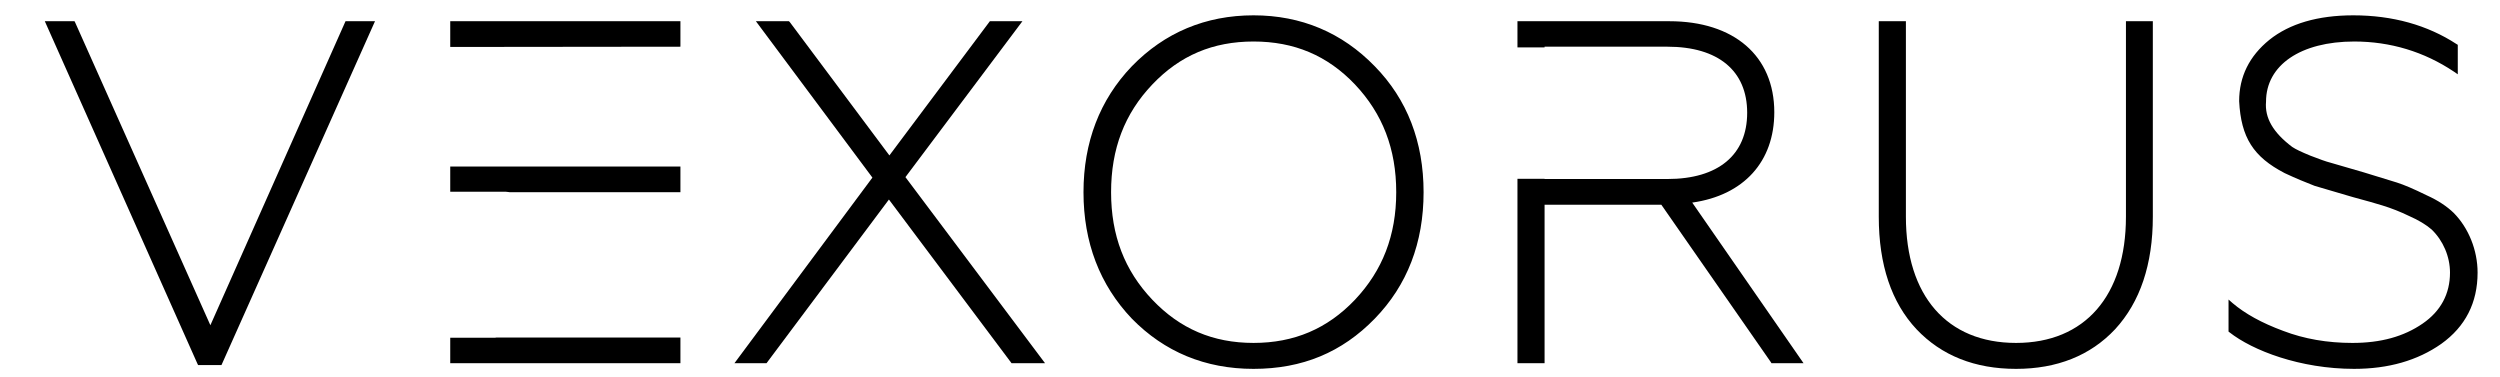
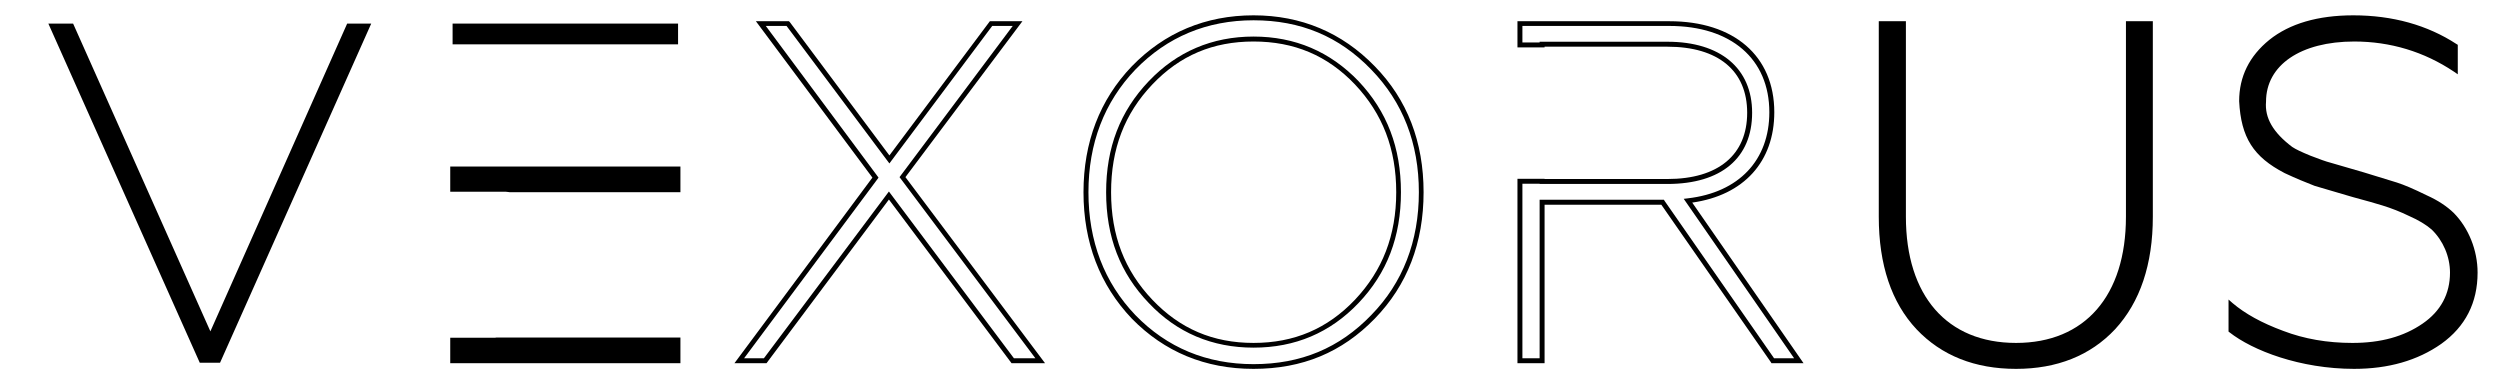
<svg xmlns="http://www.w3.org/2000/svg" xml:space="preserve" width="100%" height="100%" version="1.1" style="shape-rendering:geometricPrecision; text-rendering:geometricPrecision; image-rendering:optimizeQuality; fill-rule:evenodd; clip-rule:evenodd" viewBox="0 0 10600 1600">
  <defs>
    <style type="text/css"> .fil0 {fill:black;fill-rule:nonzero} </style>
  </defs>
  <g id="Слой_x0020_1">
    <g id="_1896097539728">
      <g>
        <polygon class="fil0" points="847,1538 205,100 310,100 892,1405 1472,100 1574,100 933,1538 " />
-         <path class="fil0" d="M939 1548l-99 0 -3 -6 -647 -1452 126 0 3 6 573 1283 573 -1289 125 0 -651 1458zm-86 -21l0 0 73 0 632 -1417 -80 0 -586 1320 -589 -1320 -82 0 632 1417z" />
      </g>
      <g>
        <path class="fil0" d="M2105 1442c-2,0 -4,0 -6,0l-180 0 0 87 956 0 0 -87 -770 0z" />
        <path class="fil0" d="M2885 1540l-976 0 0 -108 190 0c3,0 4,-1 6,-1l780 0 0 109zm-956 -21l0 0 935 0 0 -67 -760 0c-2,0 -3,1 -5,1l-170 0 0 66z" />
      </g>
      <g>
        <path class="fil0" d="M2030 717l0 -1 -111 0 0 87 226 0c6,0 11,1 17,1l713 0 0 -87 -845 0z" />
        <path class="fil0" d="M2885 815l-723 0c-3,0 -6,-1 -8,-1 -3,0 -6,-1 -9,-1l-236 0 0 -107 976 0 0 109zm-956 -22l0 0 216 0c4,0 8,0 11,1 2,0 4,0 6,0l702 0 0 -67 -935 0 0 66z" />
      </g>
      <g>
        <polygon class="fil0" points="1919,100 1919,188 2013,188 2013,188 2875,188 2875,100 " />
-         <path class="fil0" d="M2013 199l-104 0 0 -109 976 0 0 108 -872 1zm-84 -21l0 0 935 -1 0 -67 -935 0 0 68z" />
      </g>
      <g>
-         <polygon class="fil0" points="3134,1529 3712,753 3226,100 3340,100 3771,676 4202,100 4315,100 3826,751 4411,1529 4294,1529 3769,829 3244,1529 " />
        <path class="fil0" d="M4431 1540l-142 0 -520 -694 -519 694 -136 0 585 -787 -494 -663 140 0 4 4 422 565 426 -569 138 0 -496 661 592 789zm-132 -21l0 0 91 0 -576 -768 480 -641 -87 0 -436 583 -436 -583 -88 0 478 643 -5 7 -565 759 84 0 530 -707 530 707z" />
      </g>
      <g>
-         <path class="fil0" d="M4807 1344c-135,-141 -202,-317 -202,-529 0,-211 67,-386 202,-527 137,-141 306,-213 508,-213 202,0 370,72 507,213 137,141 204,316 204,527 0,210 -67,388 -204,529 -137,141 -305,210 -507,210 -202,0 -371,-69 -508,-210zm508 120l0 0c174,0 319,-61 437,-186 119,-124 178,-278 178,-463 0,-186 -59,-339 -178,-464 -118,-125 -263,-186 -437,-186 -173,0 -318,61 -437,186 -118,125 -177,278 -177,464 0,185 59,339 177,463 119,125 264,186 437,186z" />
        <path class="fil0" d="M5315 1564c-205,0 -378,-72 -516,-213l0 0c-136,-143 -205,-323 -205,-536 0,-212 69,-392 205,-534 139,-143 313,-216 516,-216 202,0 375,73 514,216 138,141 207,321 207,534 0,214 -69,394 -207,536 -139,143 -307,213 -514,213zm-501 -228l0 0c134,138 302,208 501,208 201,0 364,-68 499,-208 134,-137 202,-313 202,-521 0,-208 -68,-382 -202,-520 -136,-141 -300,-209 -499,-209 -197,0 -366,70 -501,209 -132,138 -199,313 -199,520 0,208 67,383 199,521zm501 138l0 0c-175,0 -325,-63 -444,-189 -122,-127 -181,-281 -181,-470 0,-189 59,-343 181,-471 119,-125 269,-189 444,-189 176,0 325,64 445,189 121,128 180,282 180,471 0,189 -59,343 -180,470 -120,126 -269,189 -445,189zm0 -1298l0 0c-172,0 -312,59 -429,182 -118,124 -175,273 -175,457 0,183 57,332 175,456 117,123 257,183 429,183 172,0 313,-60 430,-183 117,-124 175,-273 175,-456 0,-184 -58,-333 -175,-457 -117,-123 -258,-182 -430,-182z" />
      </g>
      <g>
-         <path class="fil0" d="M7157 851c227,-26 356,-171 356,-375 0,-227 -164,-376 -435,-376l-633 0 0 91 94 0 0 -3 531 0c220,0 349,108 349,290 0,188 -129,292 -349,292l-531 0 0 -2 -94 0 0 761 94 0 0 -671 510 0 468 671 110 0 -470 -678z" />
        <path class="fil0" d="M7647 1540l-136 0 -3 -5 -464 -667 -495 0 0 672 -115 0 0 -782 115 0 0 1 521 0c215,0 338,-102 338,-281 0,-178 -123,-280 -338,-280l-521 0 0 3 -115 0 0 -111 644 0c274,0 445,147 445,386 0,209 -129,352 -348,383l472 681zm-125 -21l0 0 85 0 -468 -676 17 -2c217,-25 346,-162 346,-365 0,-226 -162,-366 -424,-366l-623 0 0 70 73 0 0 -3 542 0c225,0 359,113 359,301 0,192 -131,302 -359,302l-542 0 0 -1 -73 0 0 740 73 0 0 -672 527 0 3 5 464 667z" />
      </g>
      <g>
        <path class="fil0" d="M8134 1389c-105,-111 -158,-268 -158,-470l0 -819 94 0 0 819c0,343 182,545 478,545 294,0 476,-202 476,-545l0 -819 94 0 0 819c0,202 -53,357 -157,470 -104,110 -243,165 -413,165 -171,0 -310,-55 -414,-165z" />
        <path class="fil0" d="M8548 1564c-174,0 -316,-56 -422,-168 -106,-113 -160,-273 -160,-477l0 -829 115 0 0 829c0,335 174,535 467,535 292,0 466,-200 466,-535l0 -829 114 0 0 829c0,202 -54,362 -160,477 -105,112 -247,168 -420,168zm-561 -1454l0 0 0 809c0,198 52,354 154,462 102,108 239,163 407,163 167,0 304,-55 405,-163 104,-112 155,-263 155,-462l0 -809 -74 0 0 809c0,348 -181,555 -486,555 -306,0 -488,-207 -488,-555l0 -809 -73 0z" />
      </g>
      <g>
        <path class="fil0" d="M9459 1401l0 -108c55,47 127,85 219,120 91,35 192,51 296,51 124,0 224,-29 304,-84 80,-55 120,-130 120,-224 0,-82 -38,-149 -81,-190 -23,-21 -55,-41 -98,-59 -43,-21 -82,-35 -115,-45 -30,-11 -75,-23 -134,-39l-154 -45c-36,-14 -77,-31 -124,-53 -127,-66 -180,-143 -188,-296 0,-100 41,-184 125,-252 83,-67 200,-102 349,-102 165,0 310,41 433,121l0 100c-131,-88 -274,-131 -429,-131 -253,0 -384,119 -384,266 -8,92 57,157 114,200 19,12 45,24 80,39 37,14 65,24 88,30l98 29 43 12 139 43c34,10 75,29 124,53 49,23 86,47 112,74 51,51 98,138 98,245 0,124 -49,222 -149,294 -100,69 -220,104 -363,104 -213,0 -417,-69 -523,-153z" />
        <path class="fil0" d="M9982 1564c-230,0 -431,-78 -529,-155l-4 -3 0 -136 17 15c53,45 123,84 215,118 89,34 187,51 293,51 121,0 218,-27 298,-82 77,-53 116,-126 116,-216 0,-68 -29,-136 -78,-183 -23,-20 -56,-40 -95,-57 -37,-18 -75,-33 -114,-45 -28,-9 -69,-20 -120,-34l-14 -4 -153 -45c-39,-15 -80,-32 -127,-54 -133,-69 -185,-151 -193,-305 0,-104 43,-191 128,-260 86,-69 206,-104 356,-104 166,0 314,41 438,122l5 3 0 125 -16 -11c-127,-85 -270,-128 -423,-128 -227,0 -374,100 -374,255 -6,69 30,131 111,192 15,10 38,21 77,37 39,15 66,25 86,30l141 41 140 43c31,10 69,26 126,54 49,22 86,47 115,75 63,64 101,158 101,253 0,128 -52,229 -154,302 -101,71 -225,106 -369,106zm-513 -168l0 0c97,74 291,148 513,148 141,0 258,-34 358,-103 97,-69 144,-163 144,-285 0,-90 -35,-179 -95,-238 -26,-27 -62,-50 -109,-72 -56,-27 -93,-43 -123,-52l-182 -55 -98 -29c-21,-6 -49,-15 -89,-31 -40,-16 -64,-28 -81,-40 -87,-65 -126,-133 -119,-209 0,-167 154,-275 394,-275 151,0 292,41 418,122l0 -76c-120,-76 -262,-115 -422,-115 -145,0 -261,33 -343,100 -81,65 -121,144 -121,243 8,146 56,221 183,287 45,21 86,38 123,52l166 49c52,14 93,25 122,35 39,12 78,27 115,45 42,18 76,39 101,61 25,25 85,92 85,198 0,97 -42,175 -125,233 -83,57 -185,85 -310,85 -108,0 -209,-17 -300,-51 -85,-32 -152,-68 -205,-109l0 82z" />
      </g>
    </g>
  </g>
</svg>